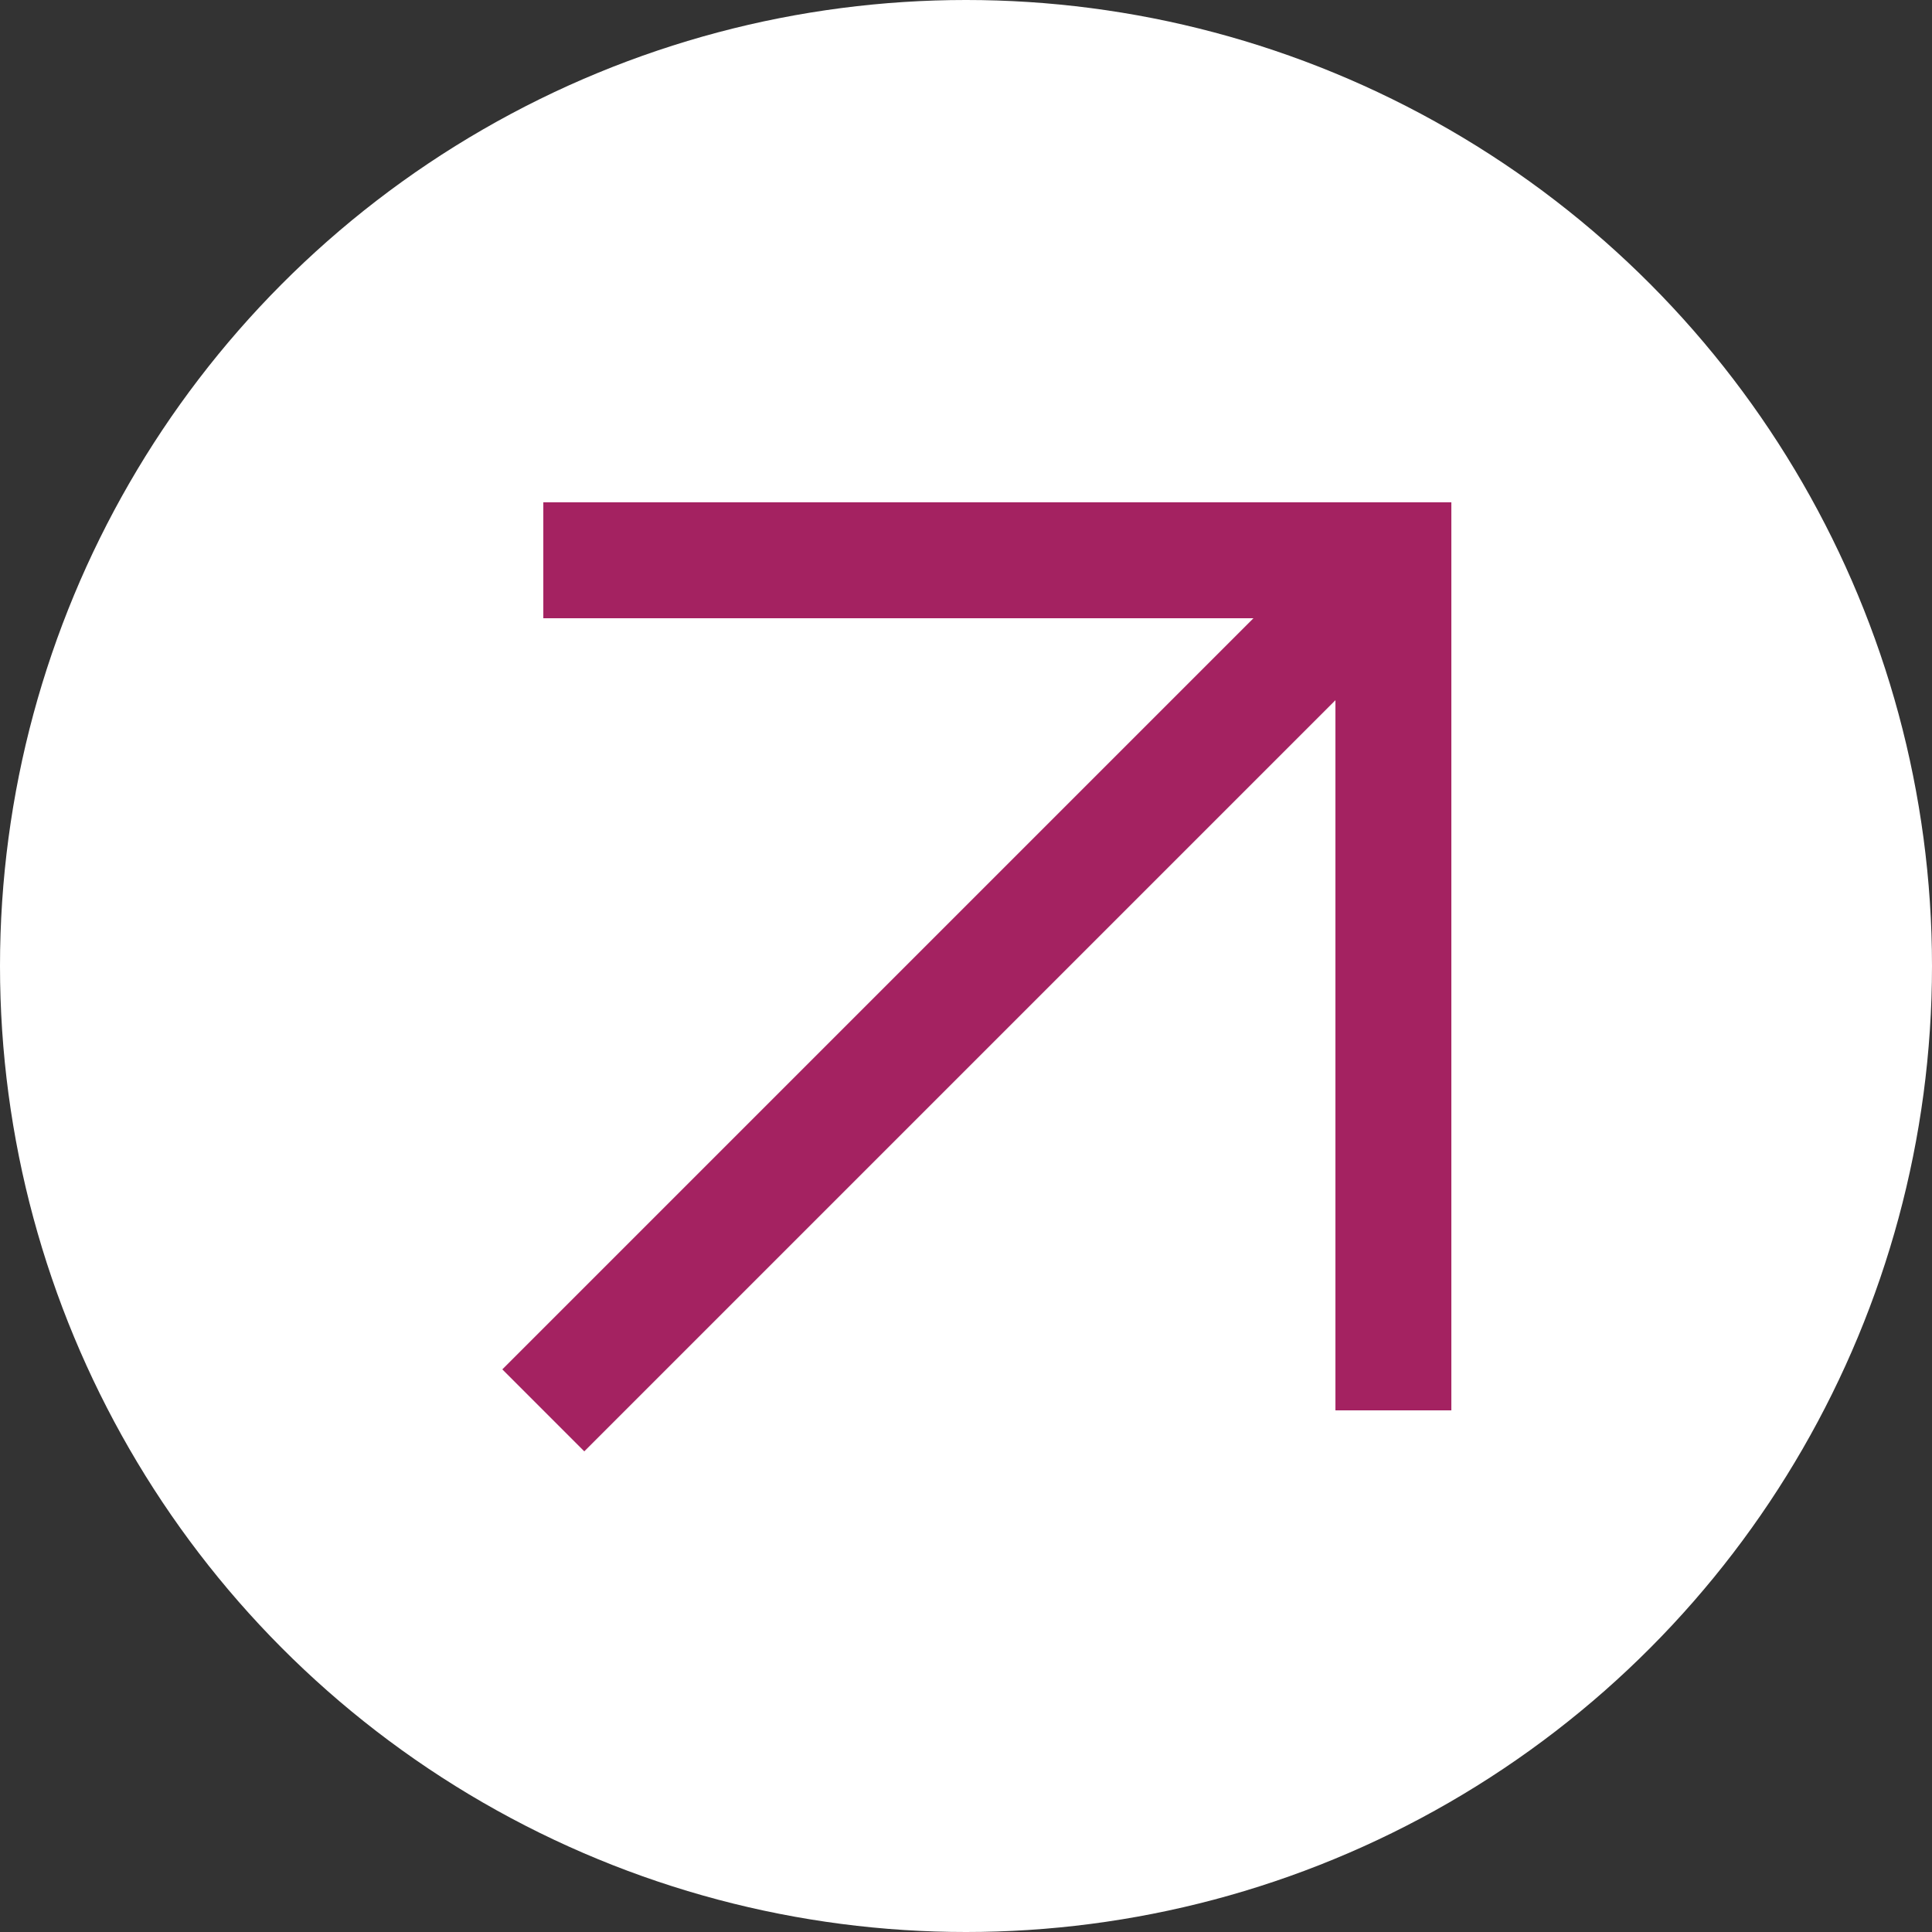
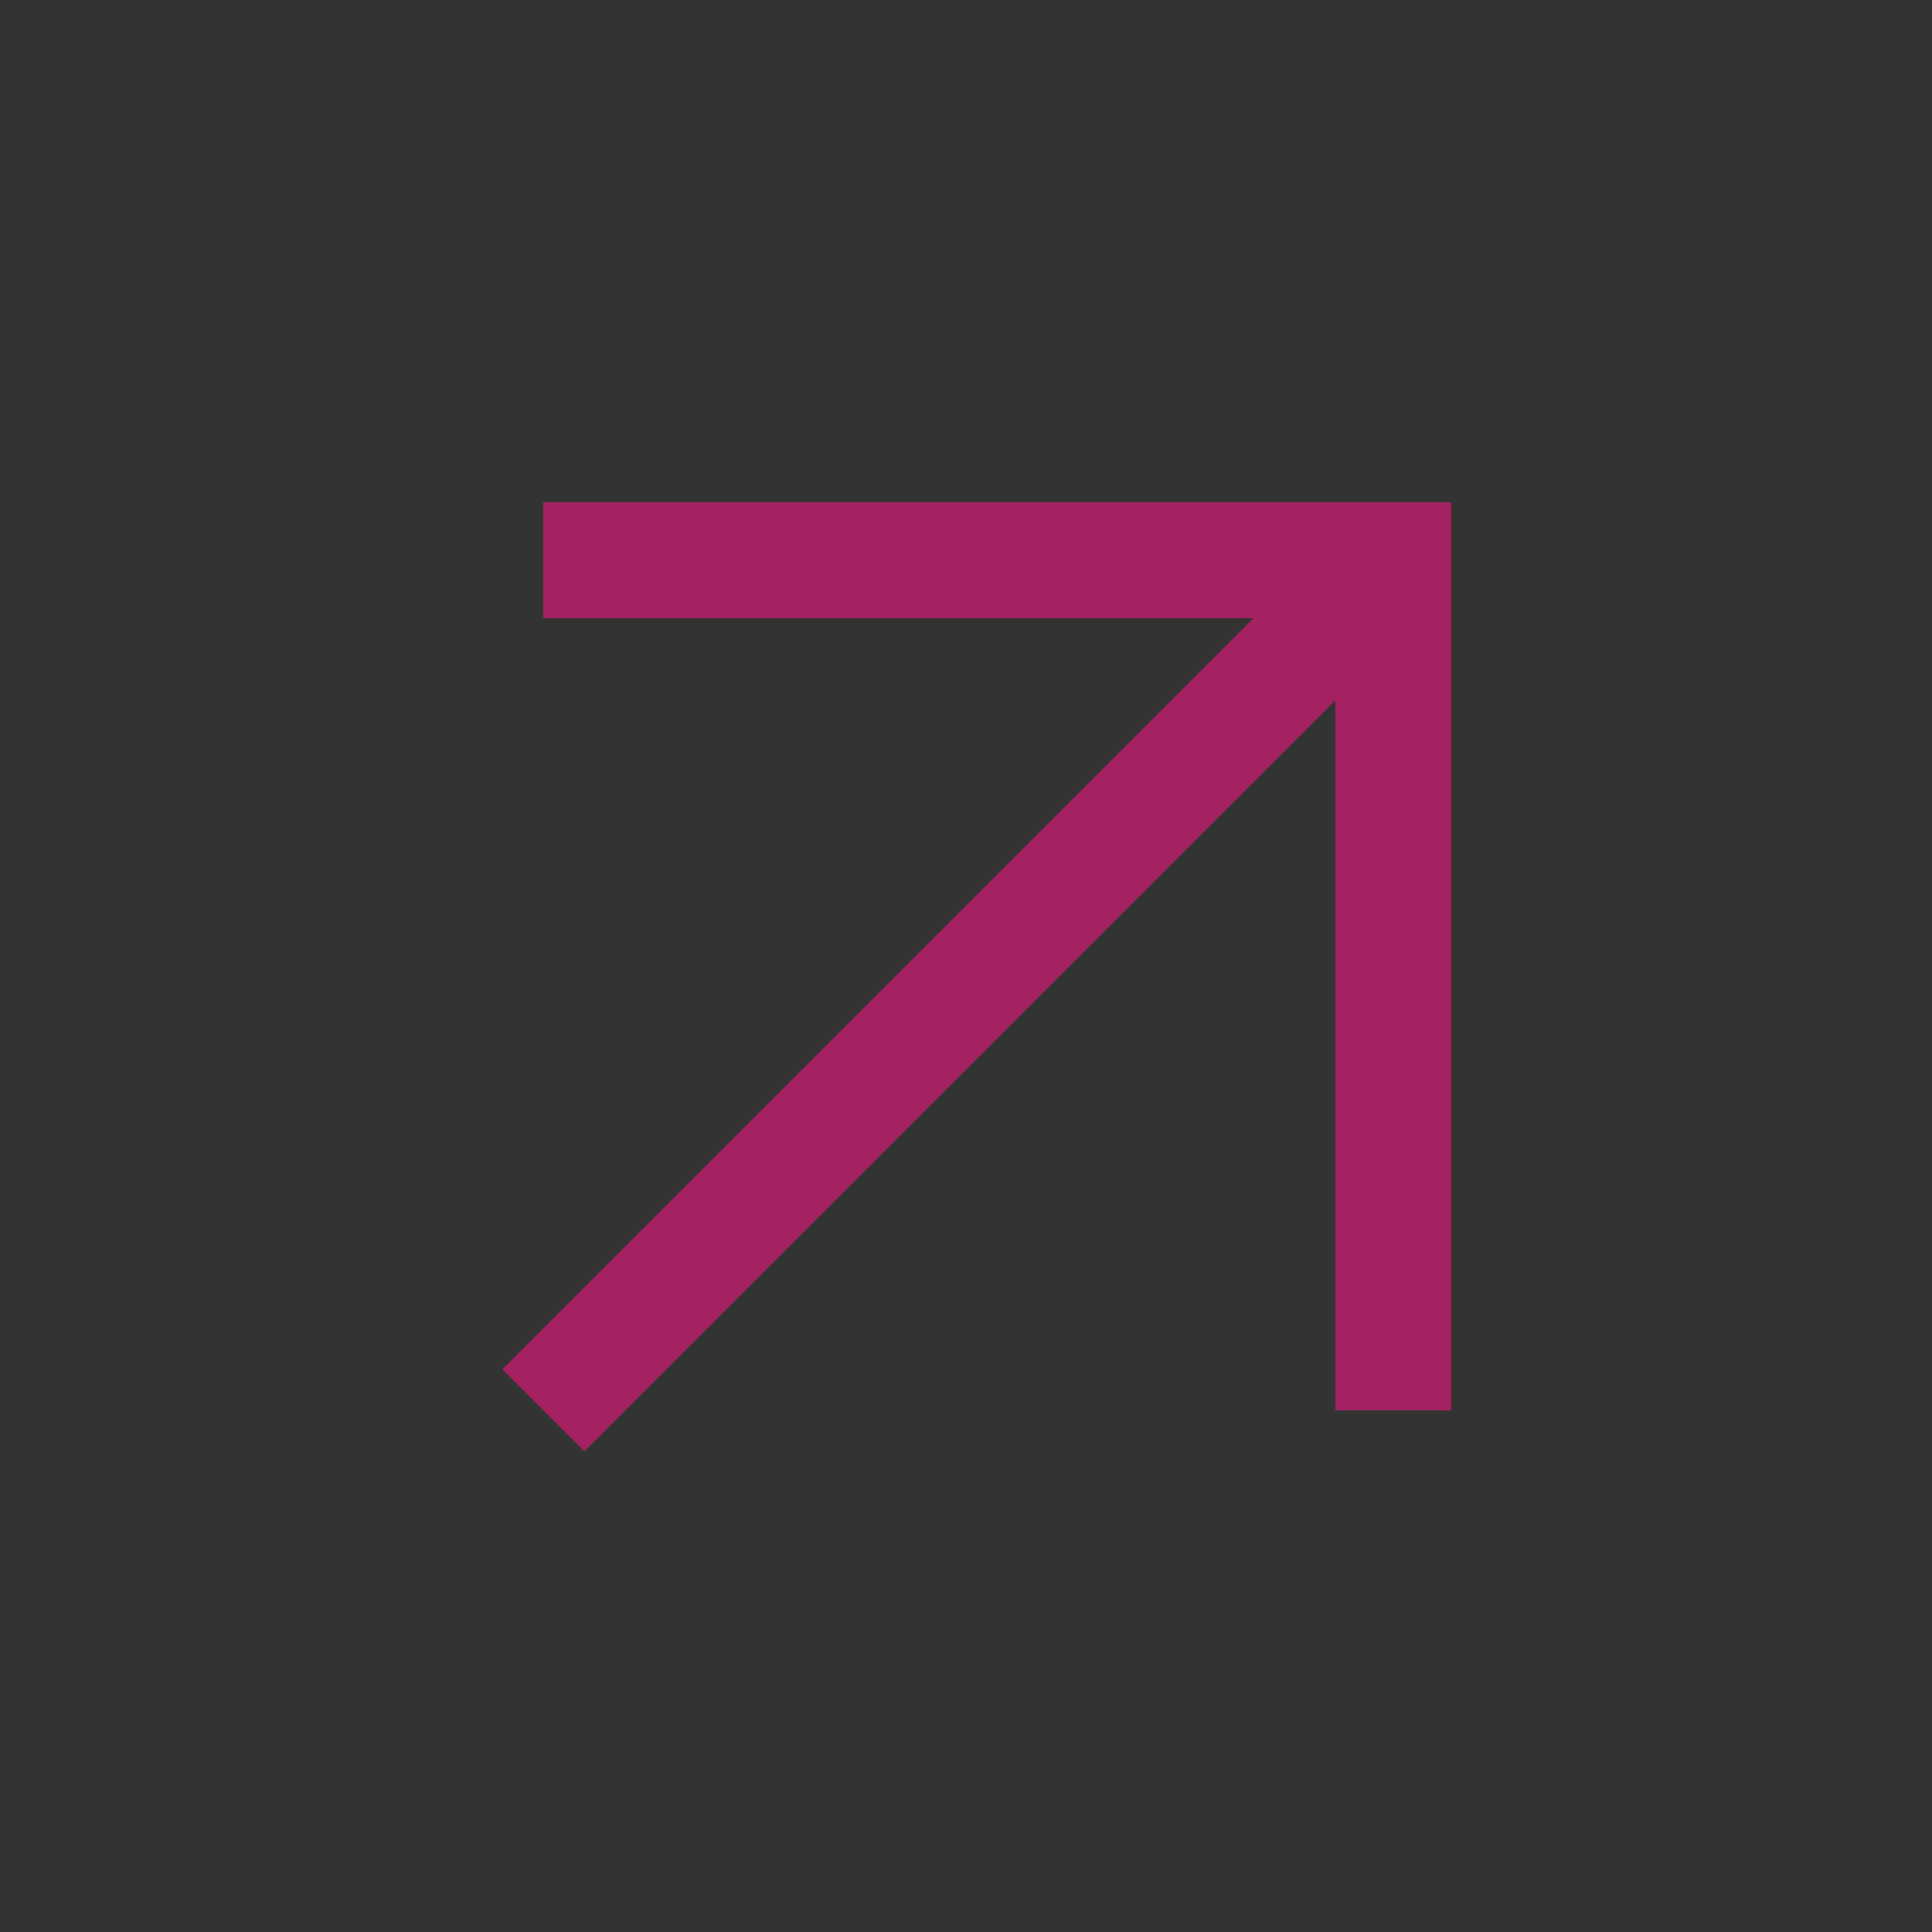
<svg xmlns="http://www.w3.org/2000/svg" width="50" height="50" viewBox="0 0 50 50" fill="none">
  <rect x="0" y="0" width="50" height="50" fill="#333333" stroke="none" />
-   <circle cx="25" cy="25" r="25" fill="white" />
  <path fill-rule="evenodd" clip-rule="evenodd" d="M32.439 16H14.061V13H37.561V36.5H34.561V18.121L15.121 37.561L13 35.439L32.439 16Z" fill="#A42261" />
</svg>